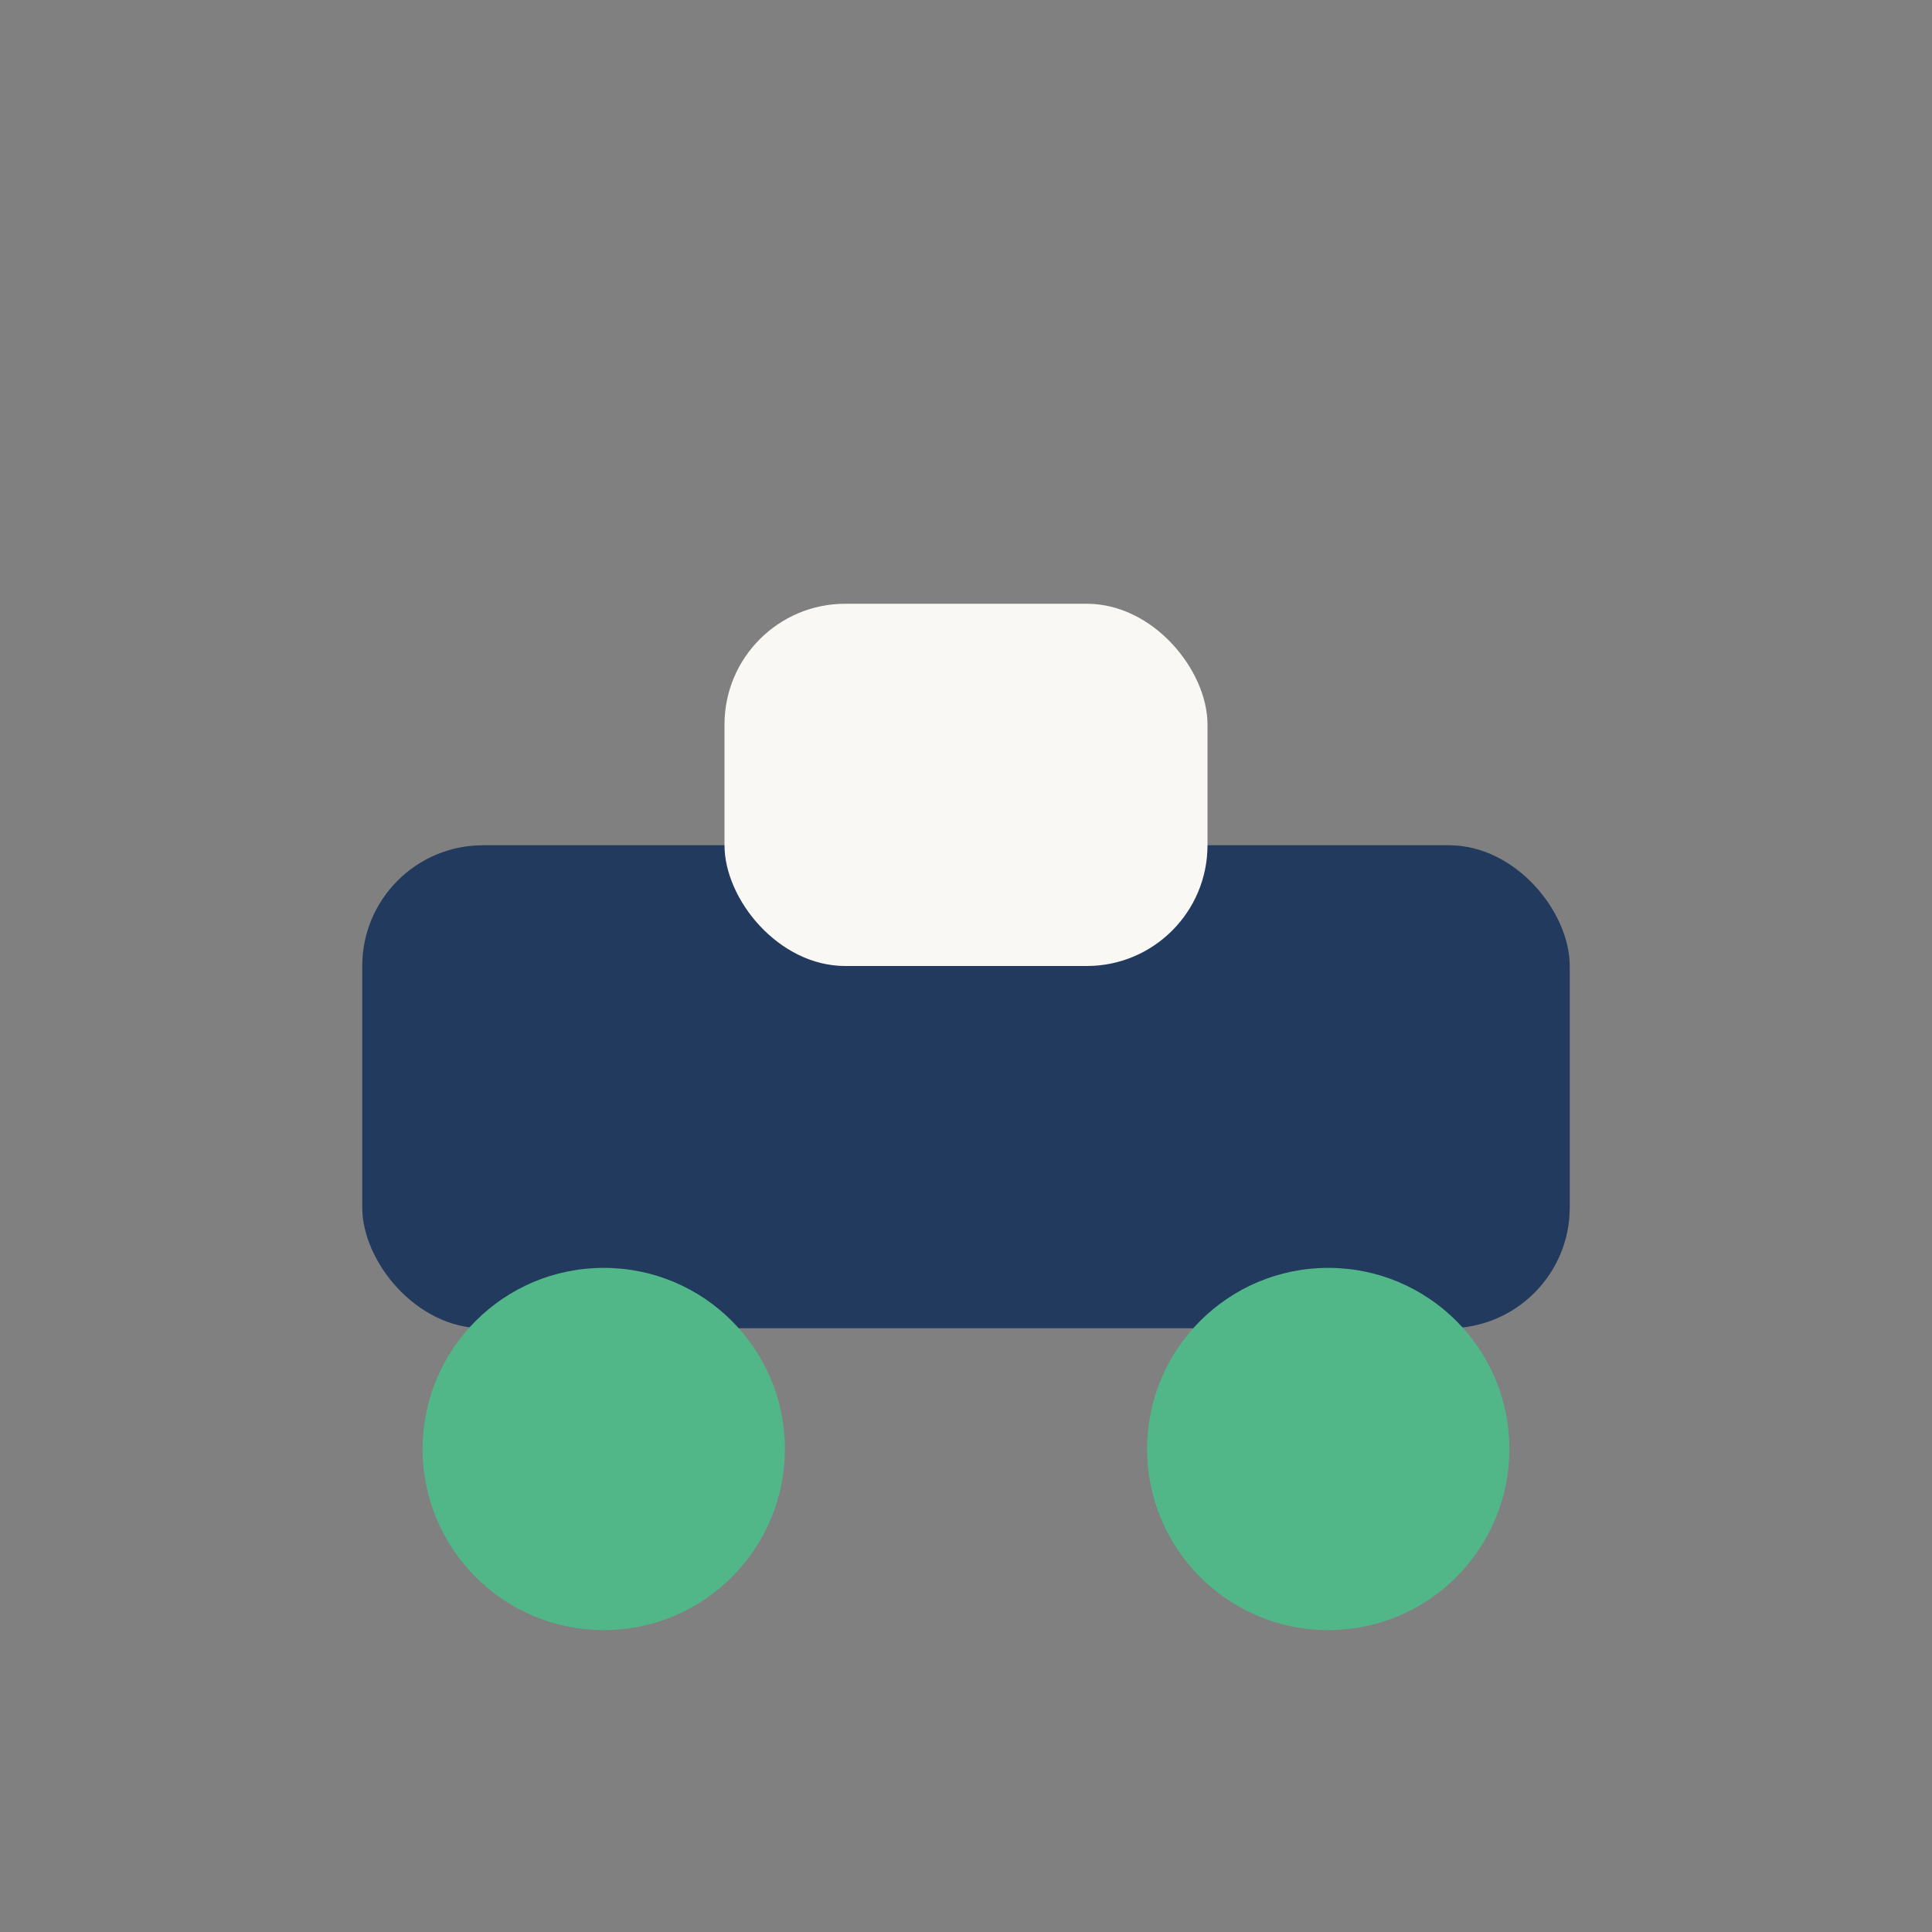
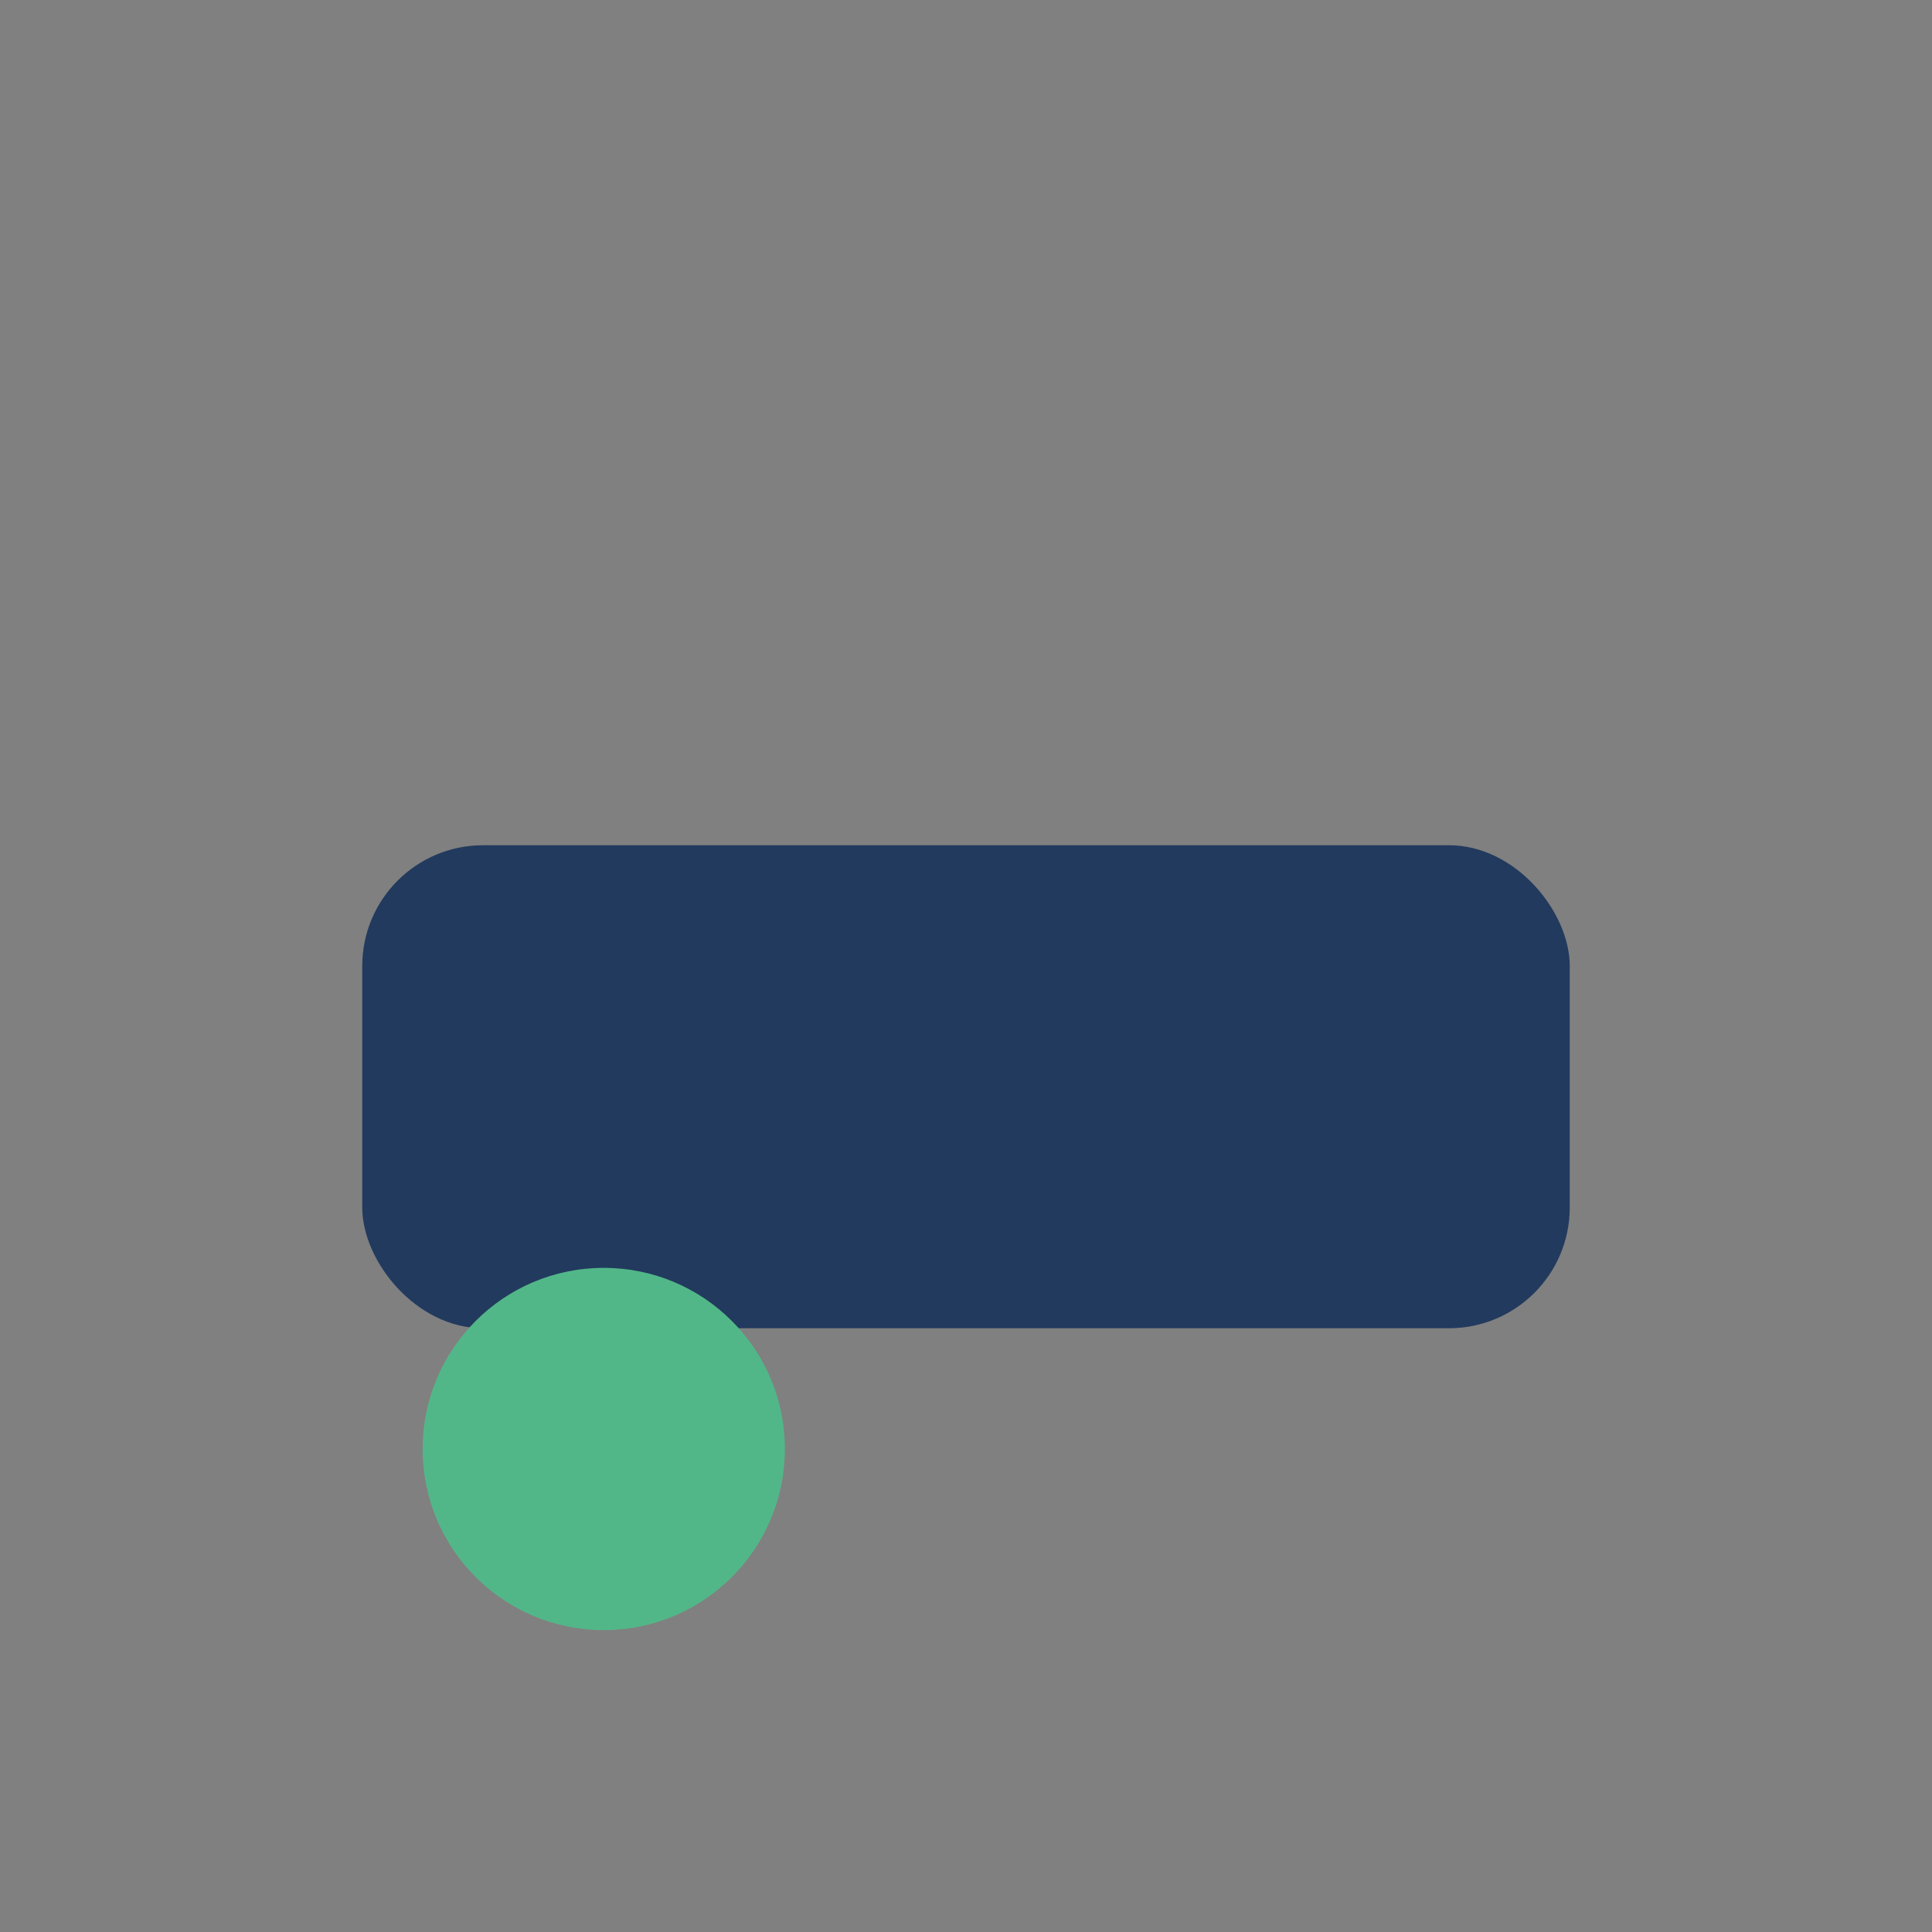
<svg xmlns="http://www.w3.org/2000/svg" width="32" height="32" viewBox="0 0 32 32">
  <rect x="0" y="0" width="32" height="32" fill="#808080" stroke="none" />
  <rect x="6" y="14" width="20" height="8" rx="2" fill="#223A5E" />
  <ellipse cx="10" cy="24" rx="3" ry="3" fill="#52B788" />
-   <ellipse cx="22" cy="24" rx="3" ry="3" fill="#52B788" />
-   <rect x="12" y="10" width="8" height="6" rx="2" fill="#F9F8F4" />
</svg>